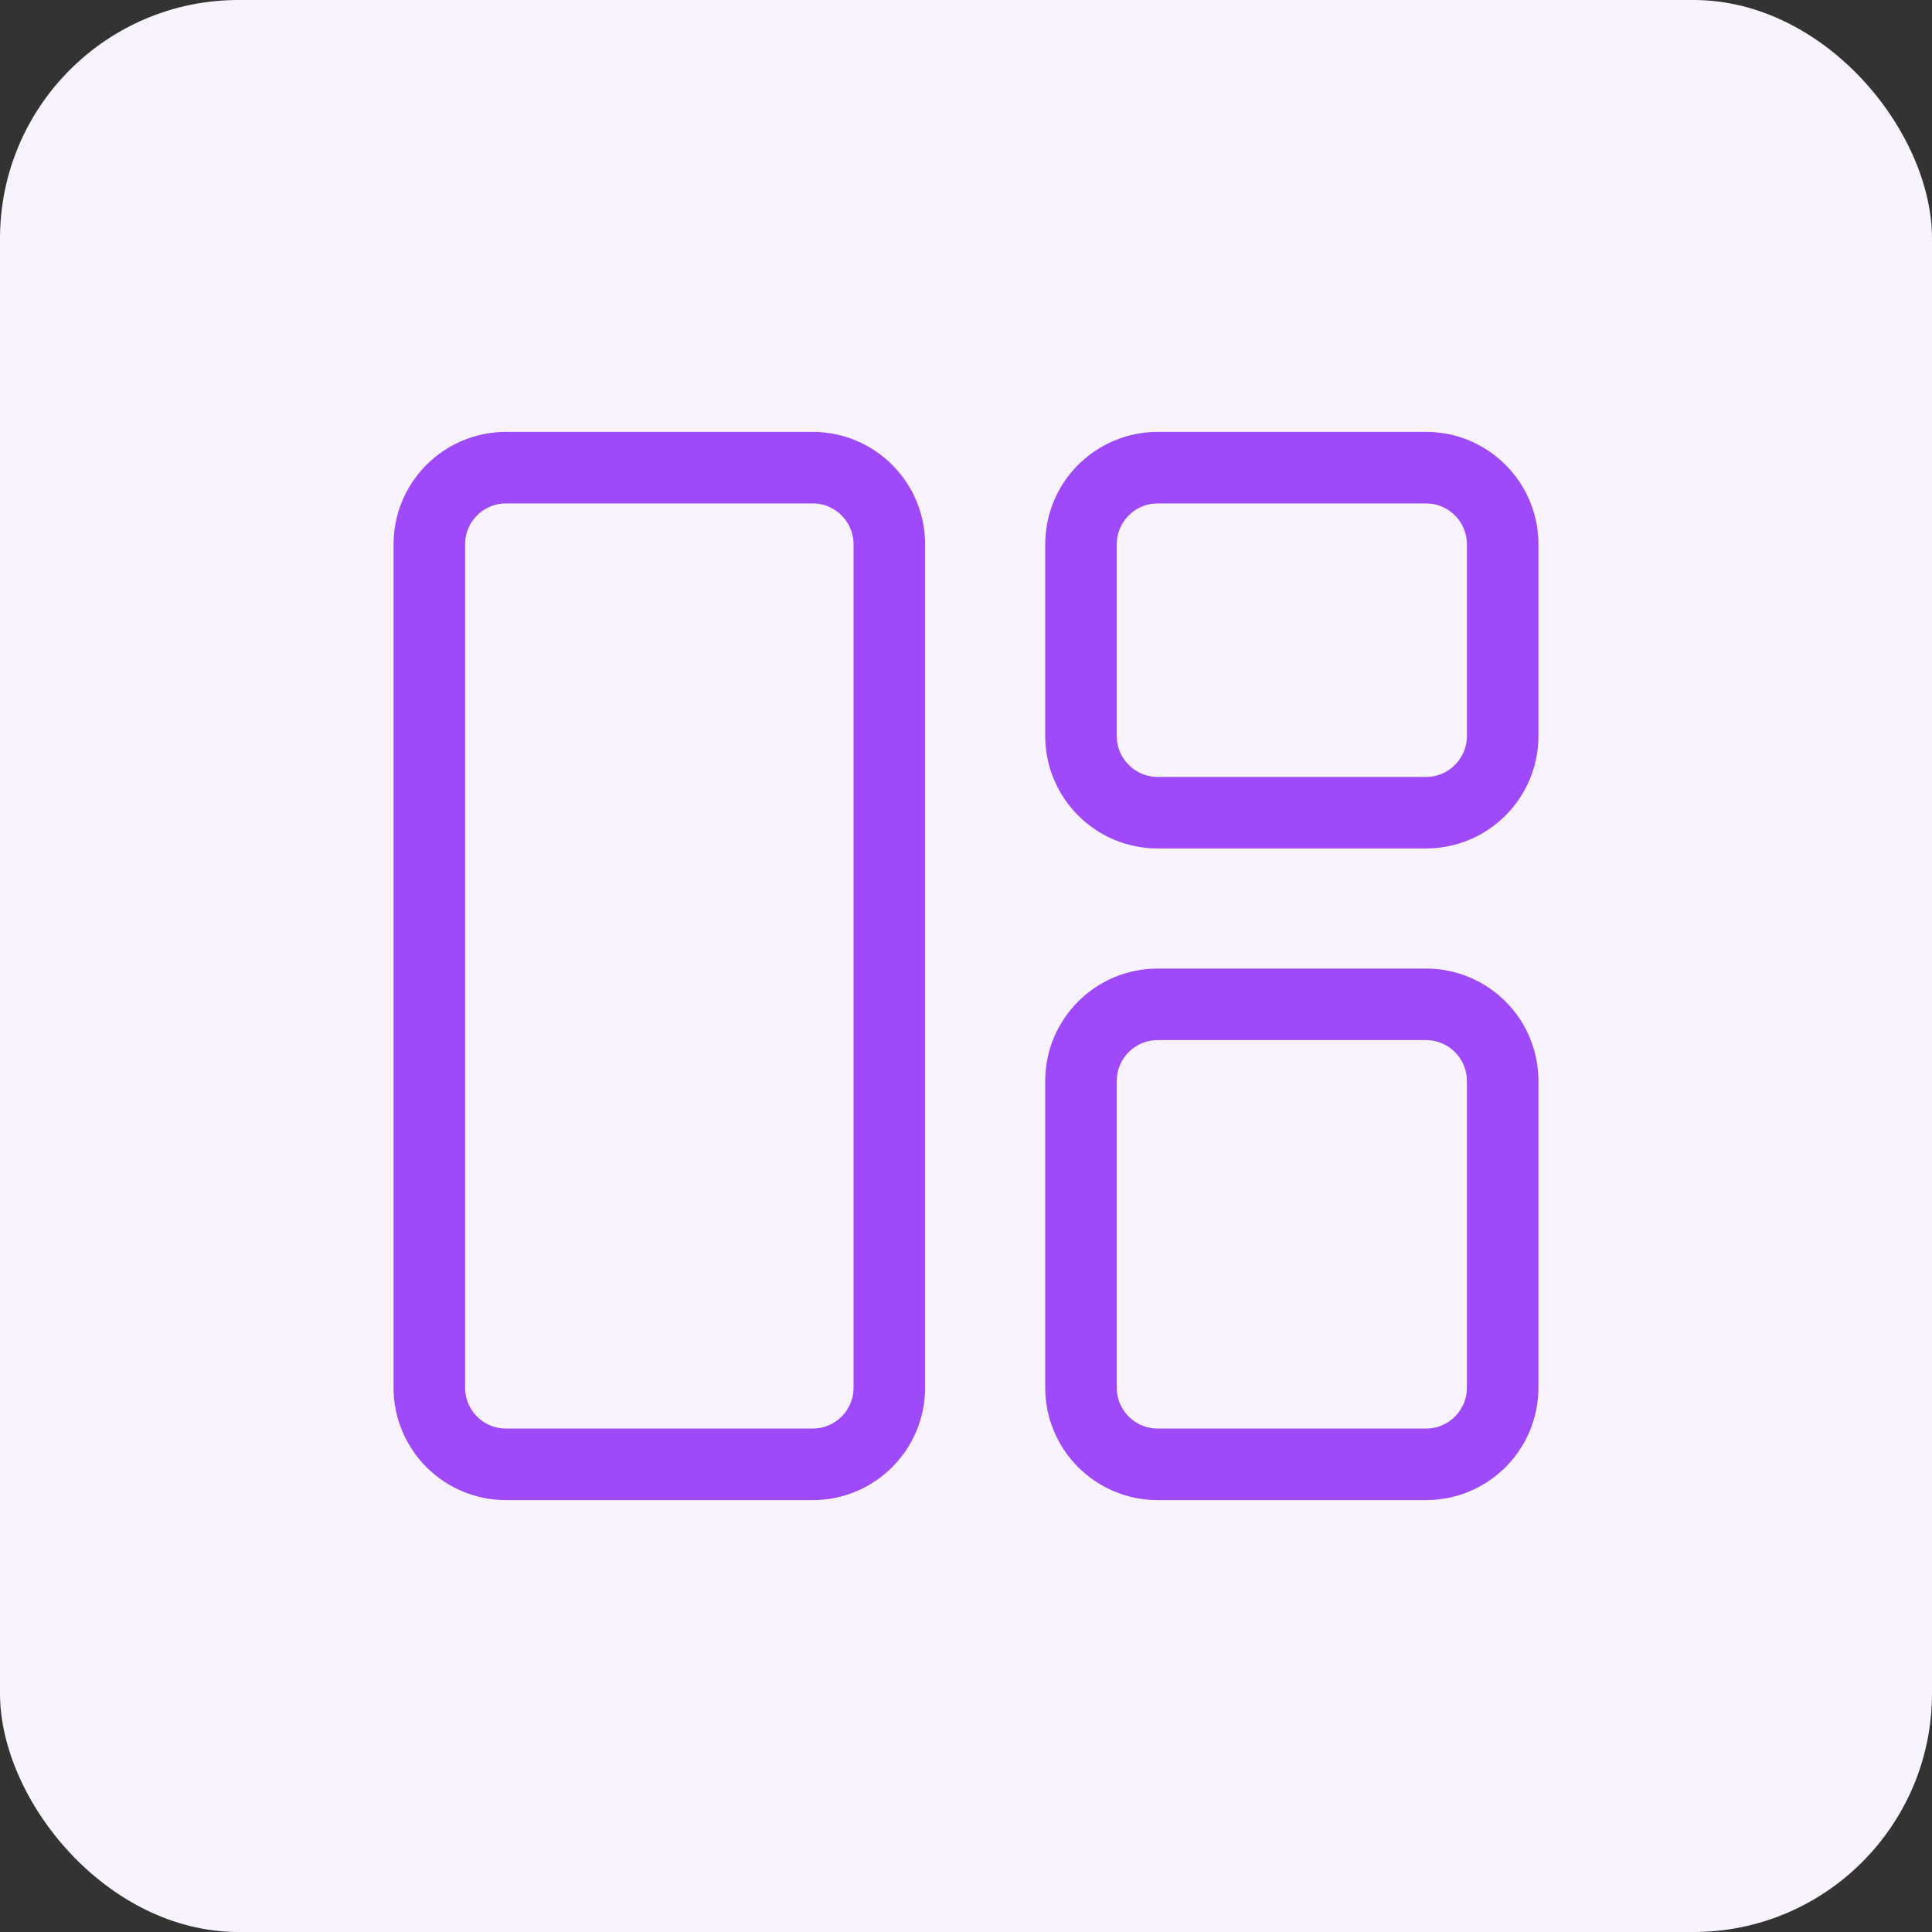
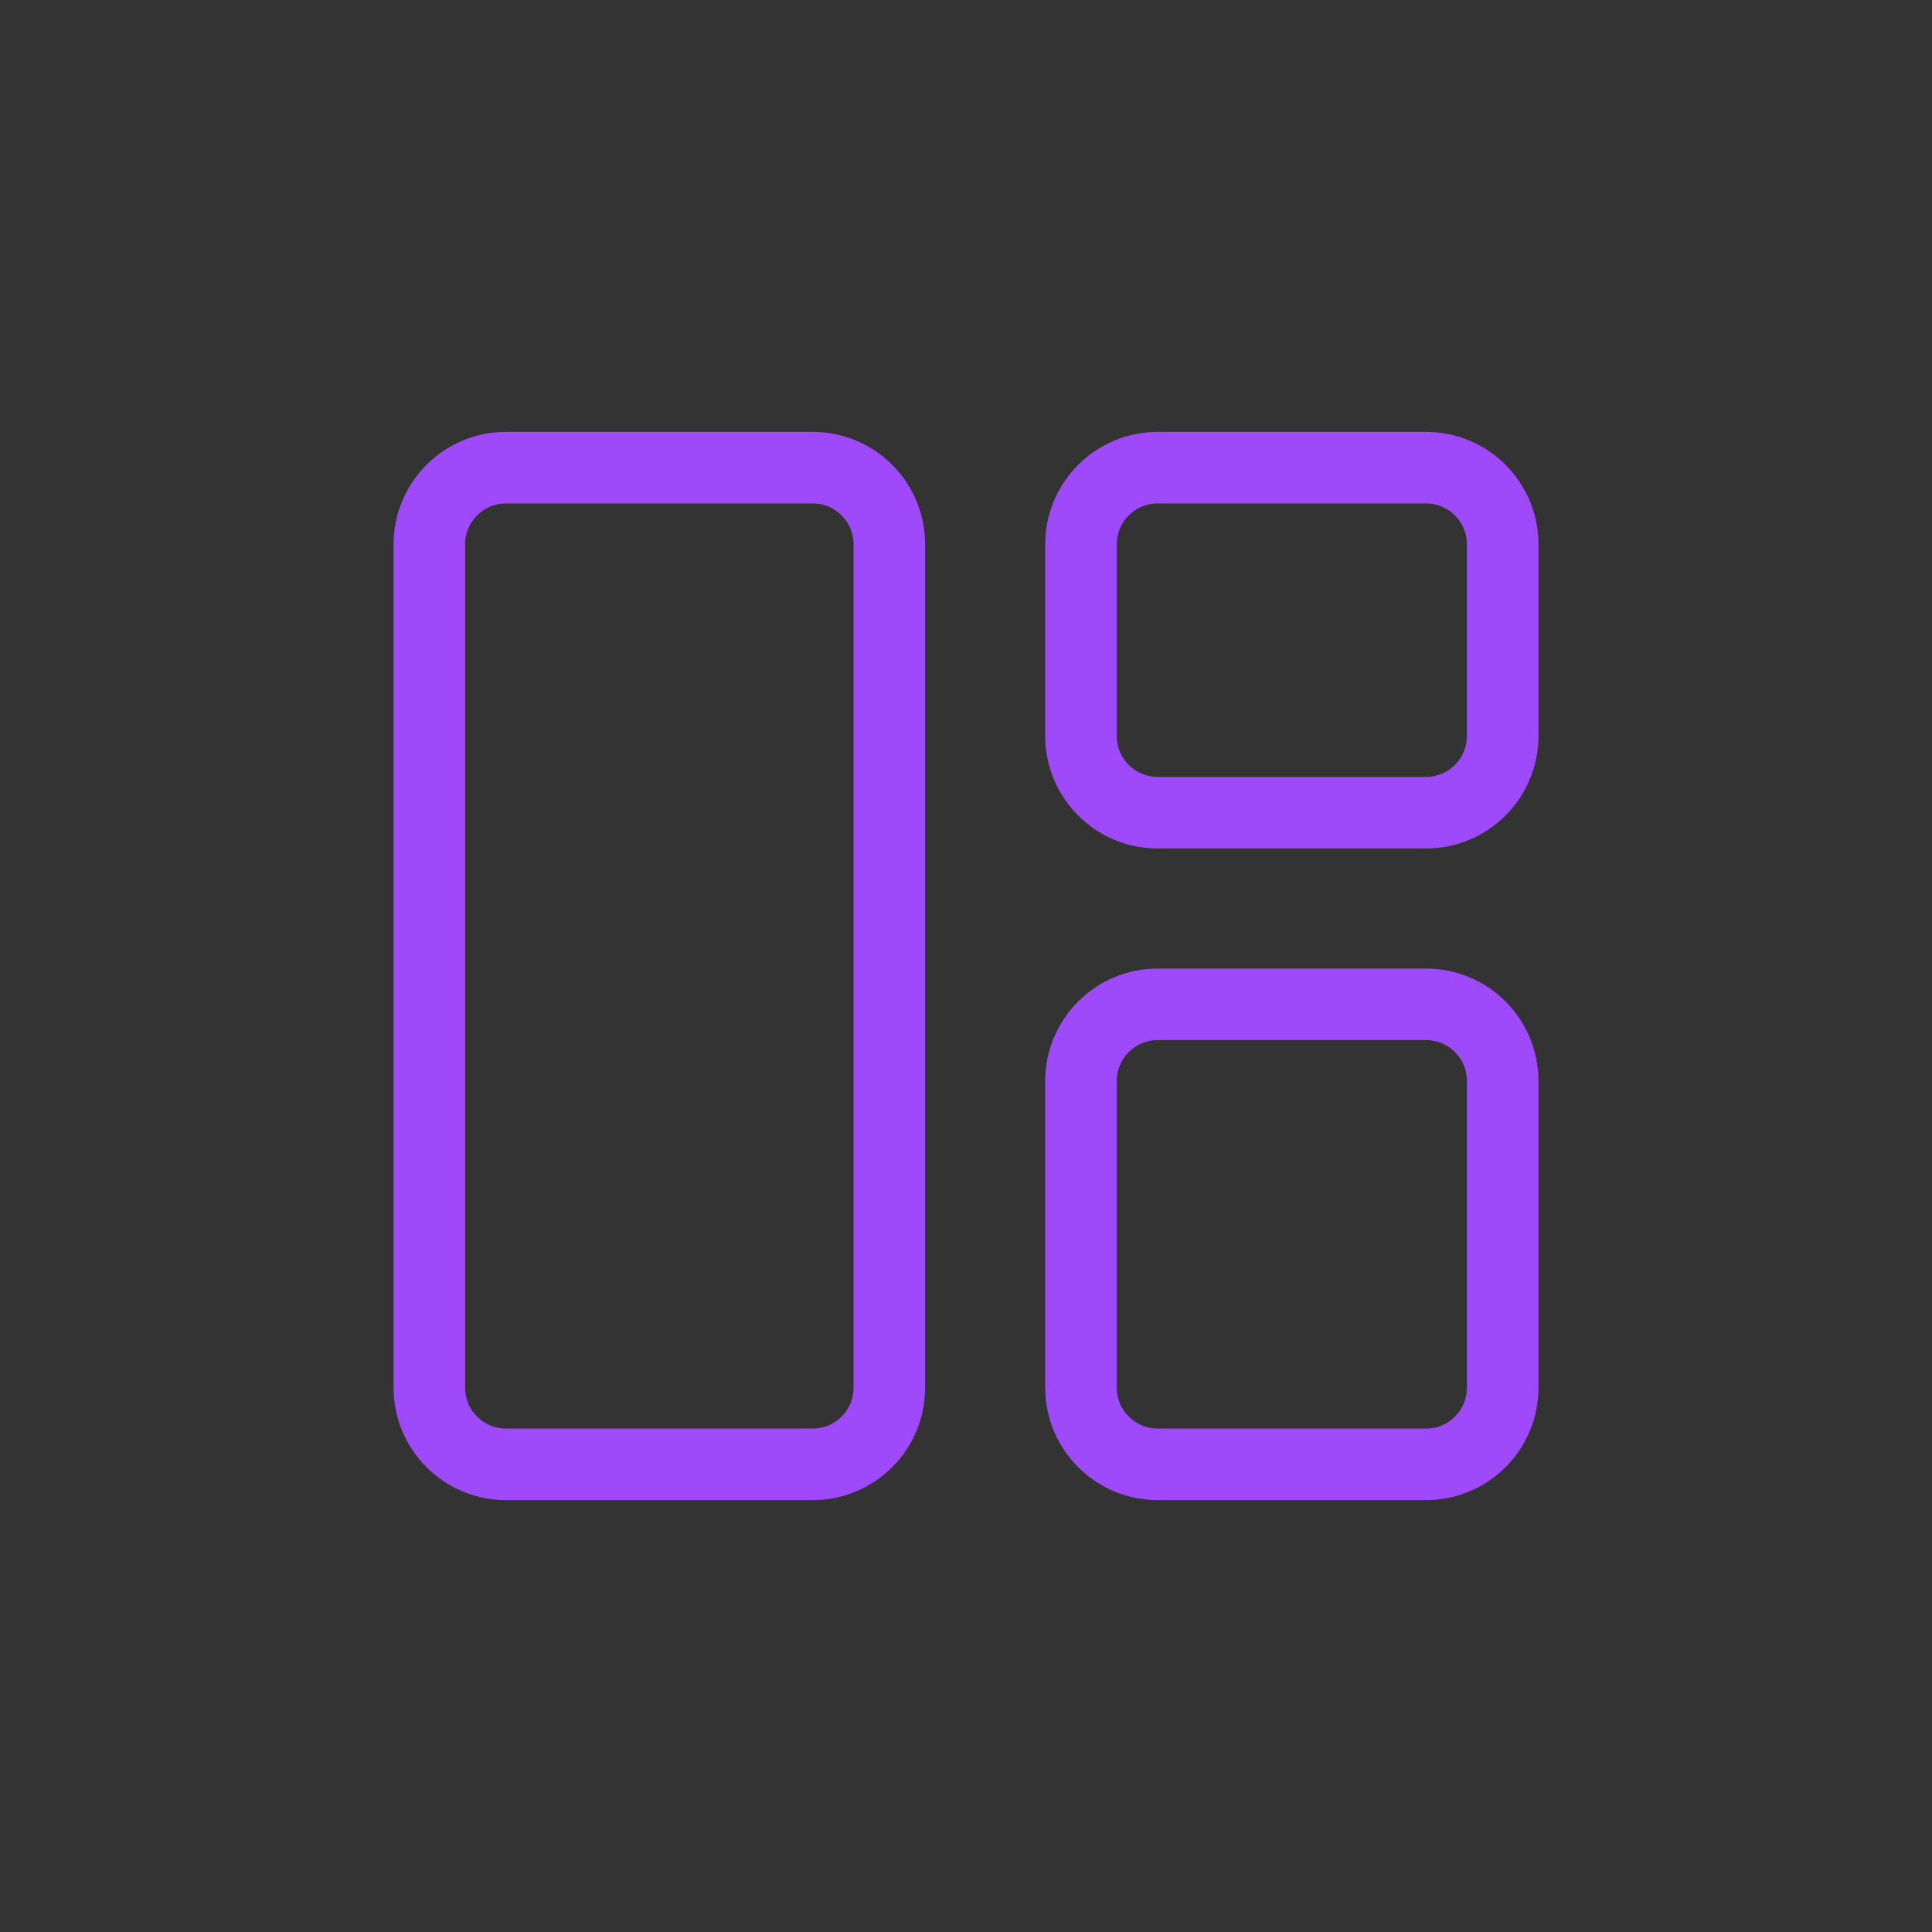
<svg xmlns="http://www.w3.org/2000/svg" width="81" height="81" viewBox="0 0 81 81" fill="none">
  <rect x="0" y="0" width="81" height="81" fill="#333333" stroke="none" />
-   <rect width="81" height="81" rx="10" fill="#F8F3FF" />
  <path d="M18 22.822C18 21.046 19.439 19.607 21.214 19.607H34.071C35.847 19.607 37.286 21.046 37.286 22.822V58.179C37.286 59.954 35.847 61.393 34.071 61.393H21.214C19.439 61.393 18 59.954 18 58.179V22.822Z" stroke="#9E4AFA" stroke-width="3" stroke-linecap="round" stroke-linejoin="round" />
  <path d="M45.321 22.822C45.321 21.046 46.761 19.607 48.536 19.607H59.786C61.561 19.607 63 21.046 63 22.822V30.857C63 32.632 61.561 34.072 59.786 34.072H48.536C46.761 34.072 45.321 32.632 45.321 30.857V22.822Z" stroke="#9E4AFA" stroke-width="3" stroke-linecap="round" stroke-linejoin="round" />
  <path d="M45.321 45.322C45.321 43.546 46.761 42.107 48.536 42.107H59.786C61.561 42.107 63 43.546 63 45.322V58.179C63 59.954 61.561 61.393 59.786 61.393H48.536C46.761 61.393 45.321 59.954 45.321 58.179V45.322Z" stroke="#9E4AFA" stroke-width="3" stroke-linecap="round" stroke-linejoin="round" />
</svg>